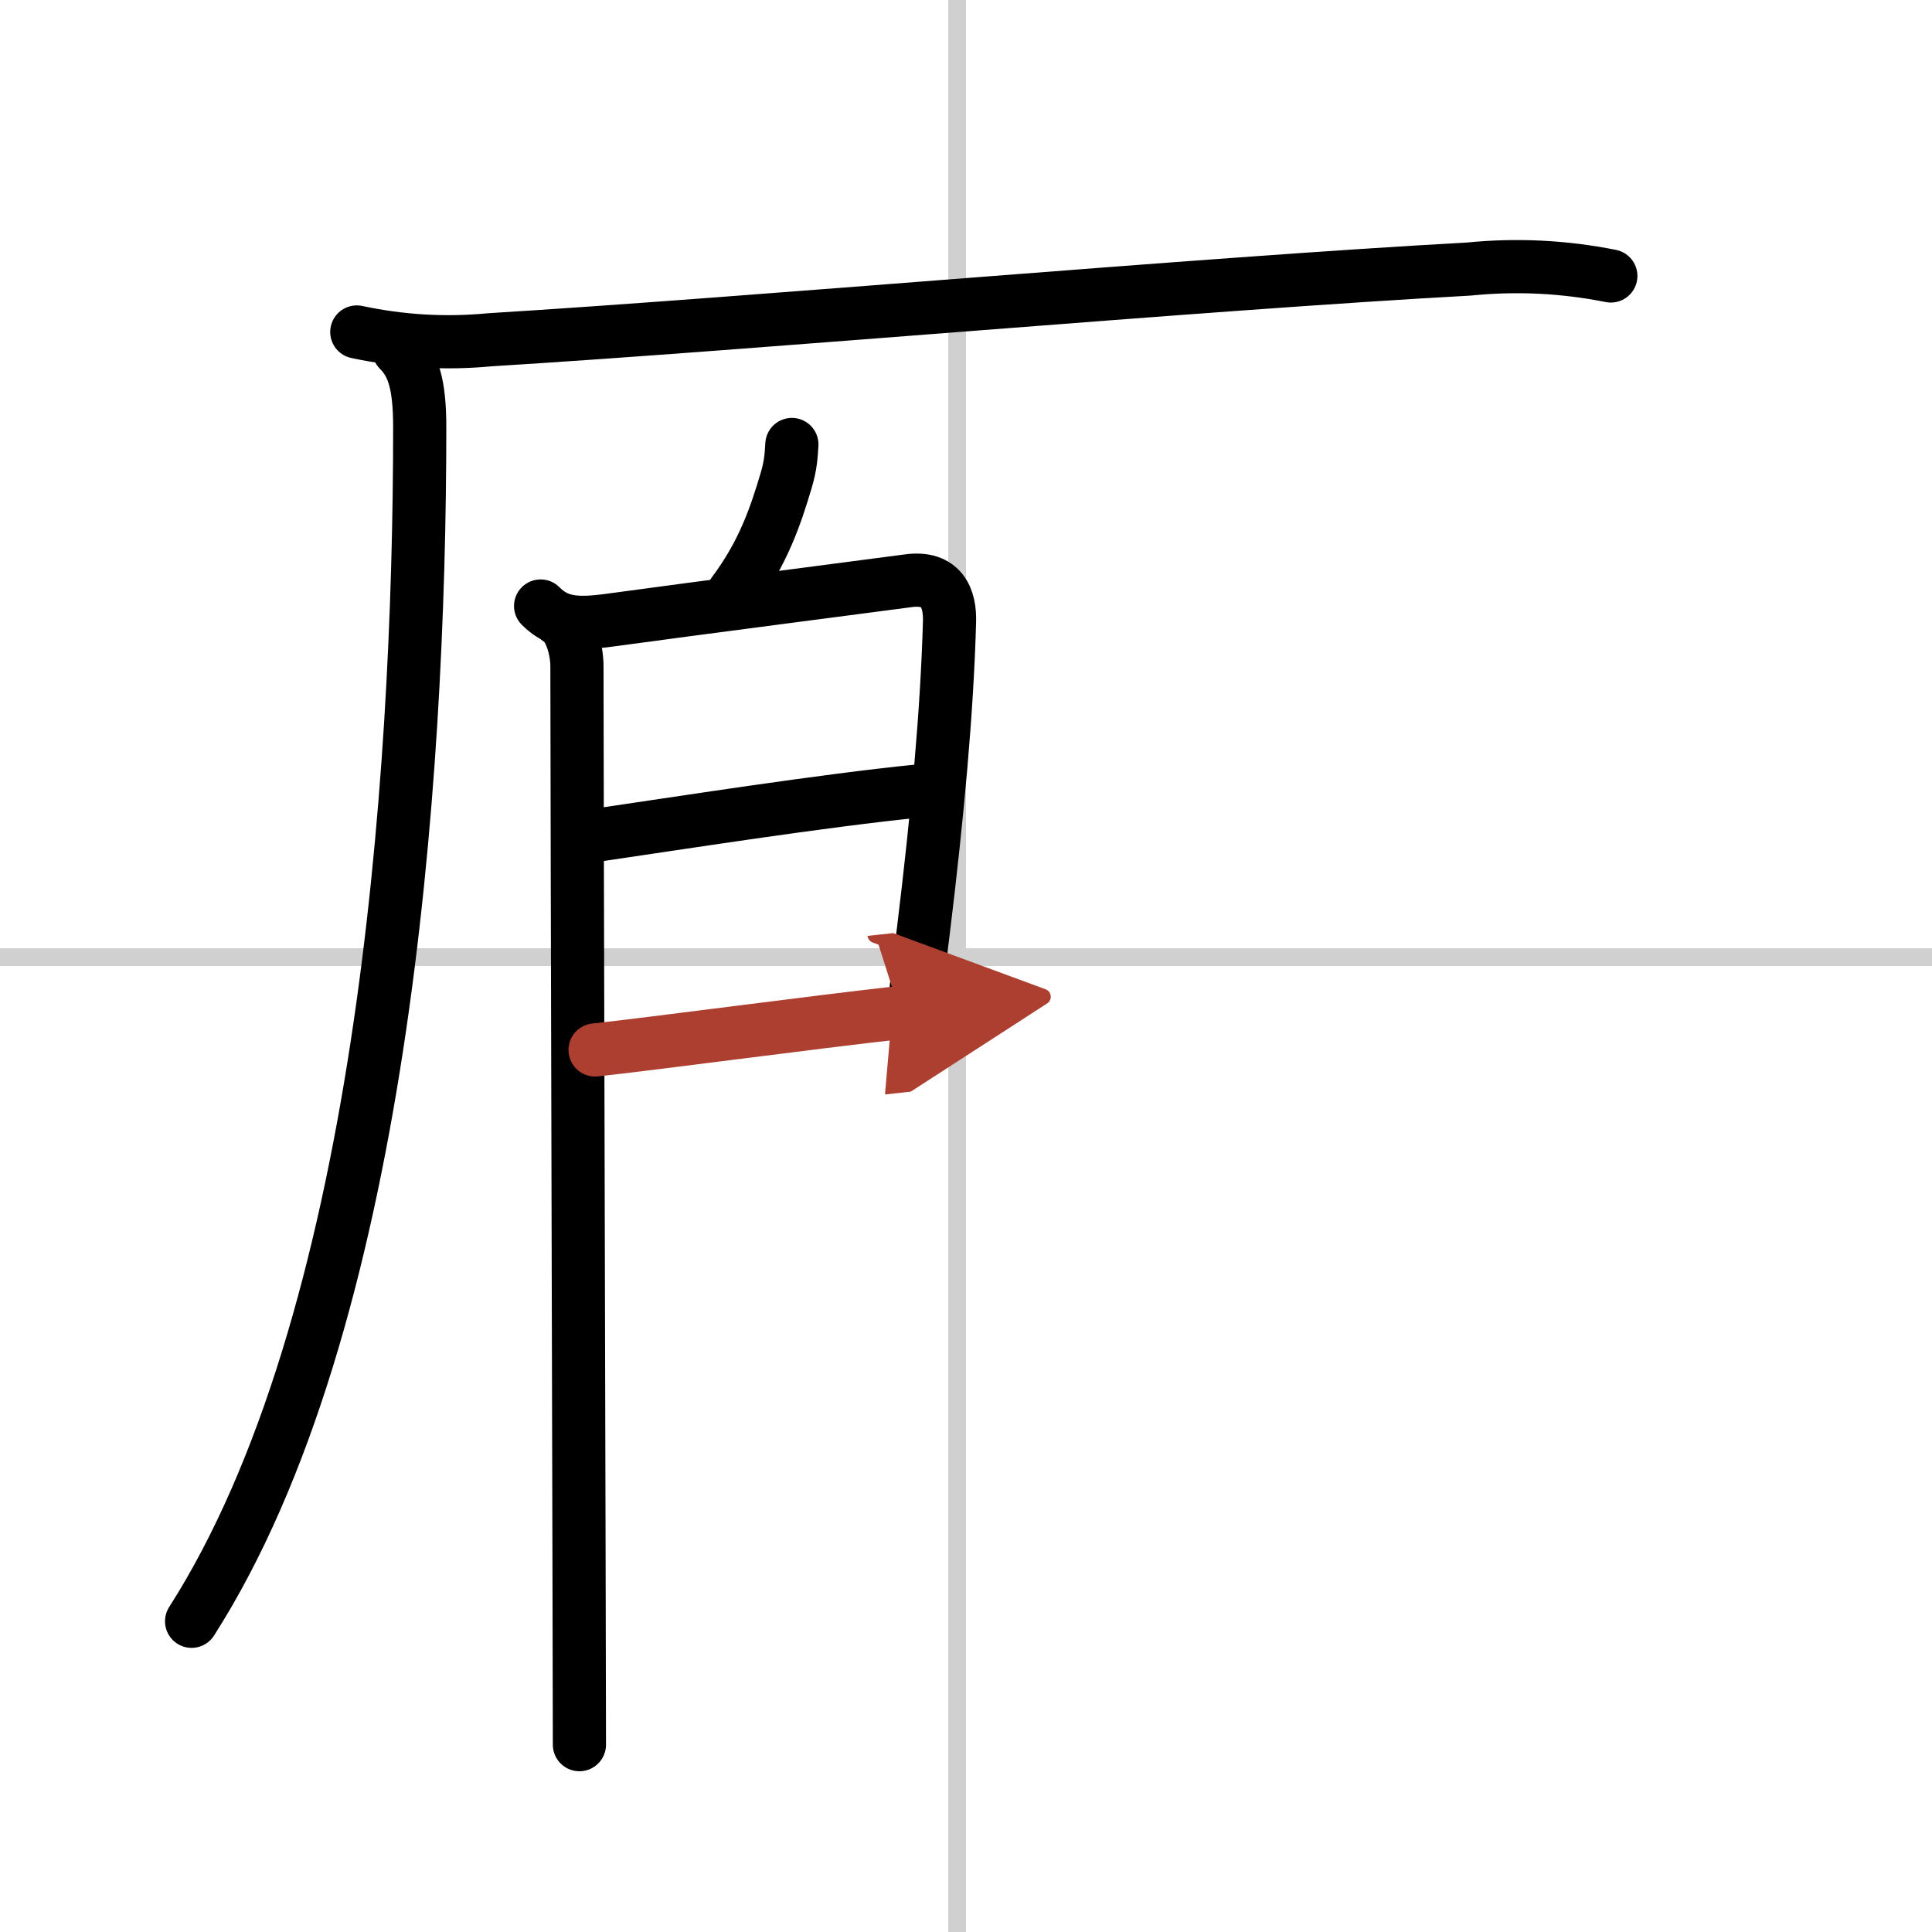
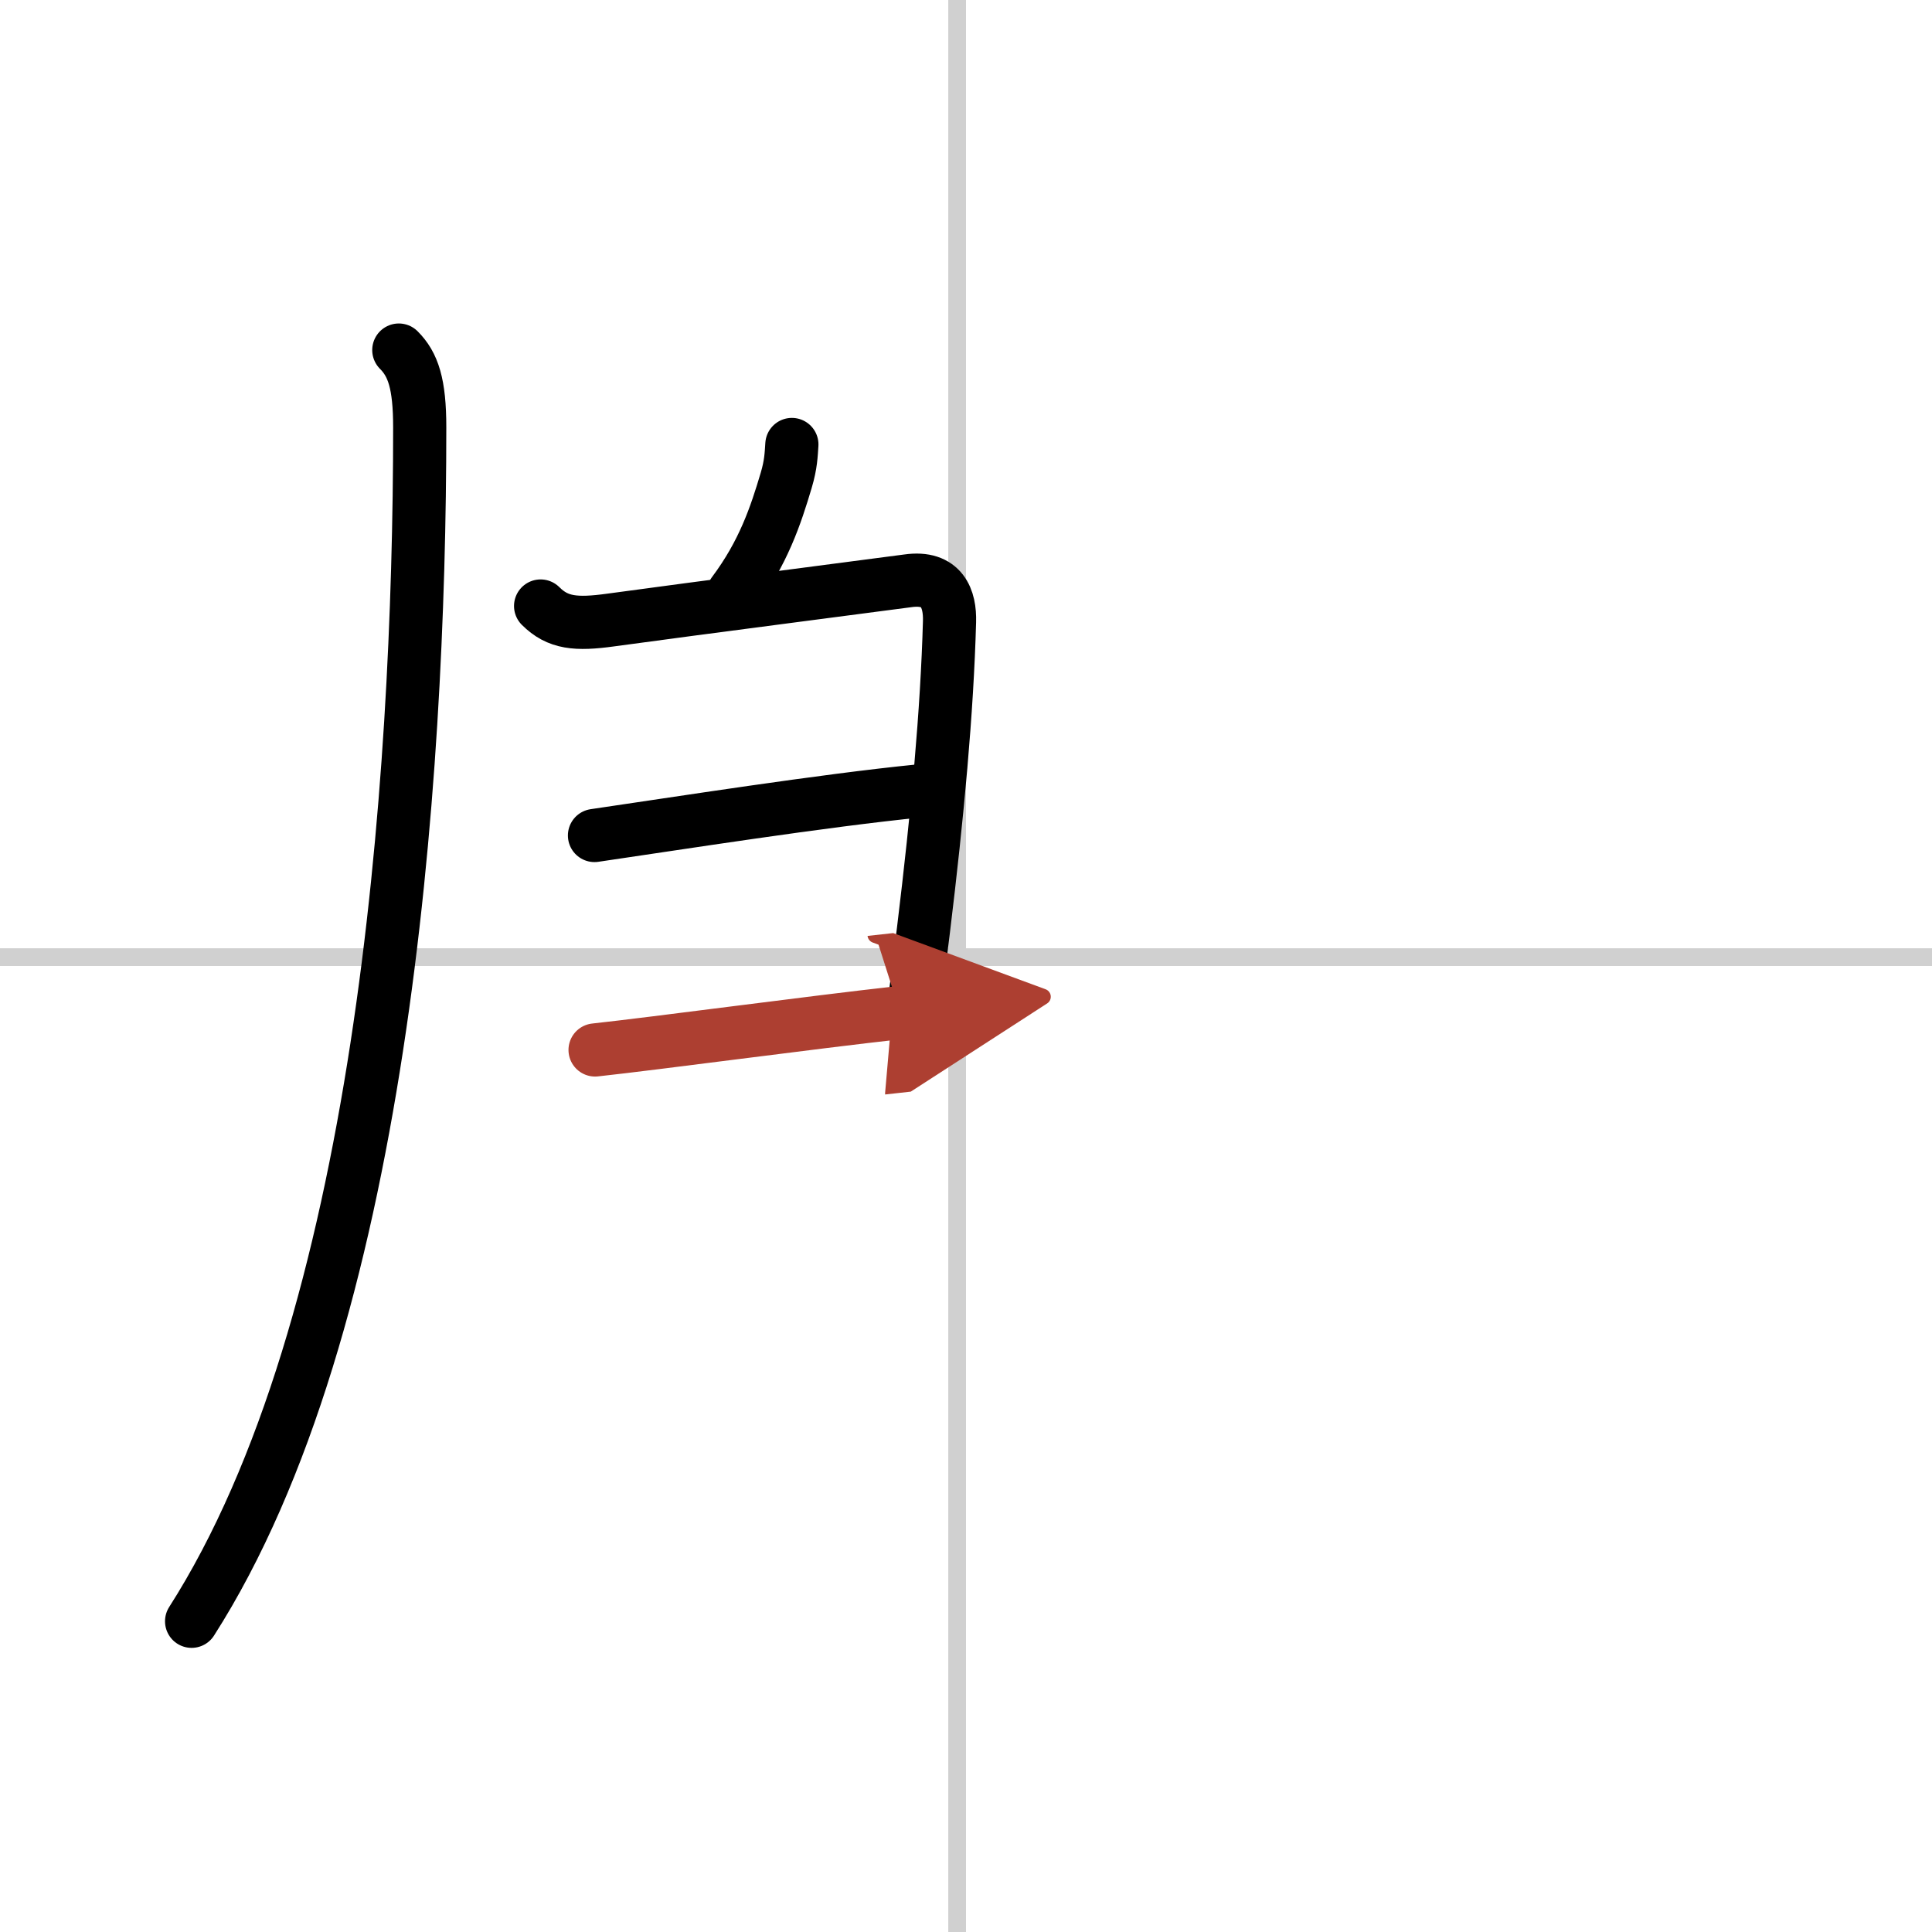
<svg xmlns="http://www.w3.org/2000/svg" width="400" height="400" viewBox="0 0 109 109">
  <defs>
    <marker id="a" markerWidth="4" orient="auto" refX="1" refY="5" viewBox="0 0 10 10">
      <polyline points="0 0 10 5 0 10 1 5" fill="#ad3f31" stroke="#ad3f31" />
    </marker>
  </defs>
  <g fill="none" stroke="#000" stroke-linecap="round" stroke-linejoin="round" stroke-width="3">
    <rect width="100%" height="100%" fill="#fff" stroke="#fff" />
    <line x1="54" x2="54" y2="109" stroke="#d0d0d0" stroke-width="1" />
    <line x2="109" y1="54" y2="54" stroke="#d0d0d0" stroke-width="1" />
-     <path d="m20.13 18.73c2.49 0.53 4.99 0.68 7.5 0.44 15.14-0.93 40.05-3.16 55.24-3.99 2.68-0.27 5.35-0.14 8.01 0.39" />
    <path d="m22.5 19.75c0.81 0.81 1.18 1.9 1.18 4.36 0 20.14-2.18 50.64-12.87 67.36" />
    <path d="m44.676 25.077c-0.04 0.57-0.049 1.114-0.32 2.024-0.59 1.98-1.284 4.084-2.984 6.354" />
-     <path d="m31.5 34.94c0.72 0.4 1.05 1.8 1.05 2.62 0 6.07 0.14 56.691 0.14 60.871" />
    <path d="m30.5 34.19c0.97 0.97 2 1.06 3.96 0.79 4.73-0.65 15.82-2.08 16.75-2.21 1.95-0.28 2.4 1.02 2.36 2.31-0.14 5.05-0.67 10.811-1.47 17.391-0.29 2.34-0.52 4.18-0.65 5.1" />
    <path d="m33.54 47.137c4.72-0.69 12.85-1.97 18.37-2.52" />
    <path d="m33.573 59.237c3.5-0.38 12.25-1.56 17.21-2.11" marker-end="url(#a)" stroke="#ad3f31" />
  </g>
</svg>